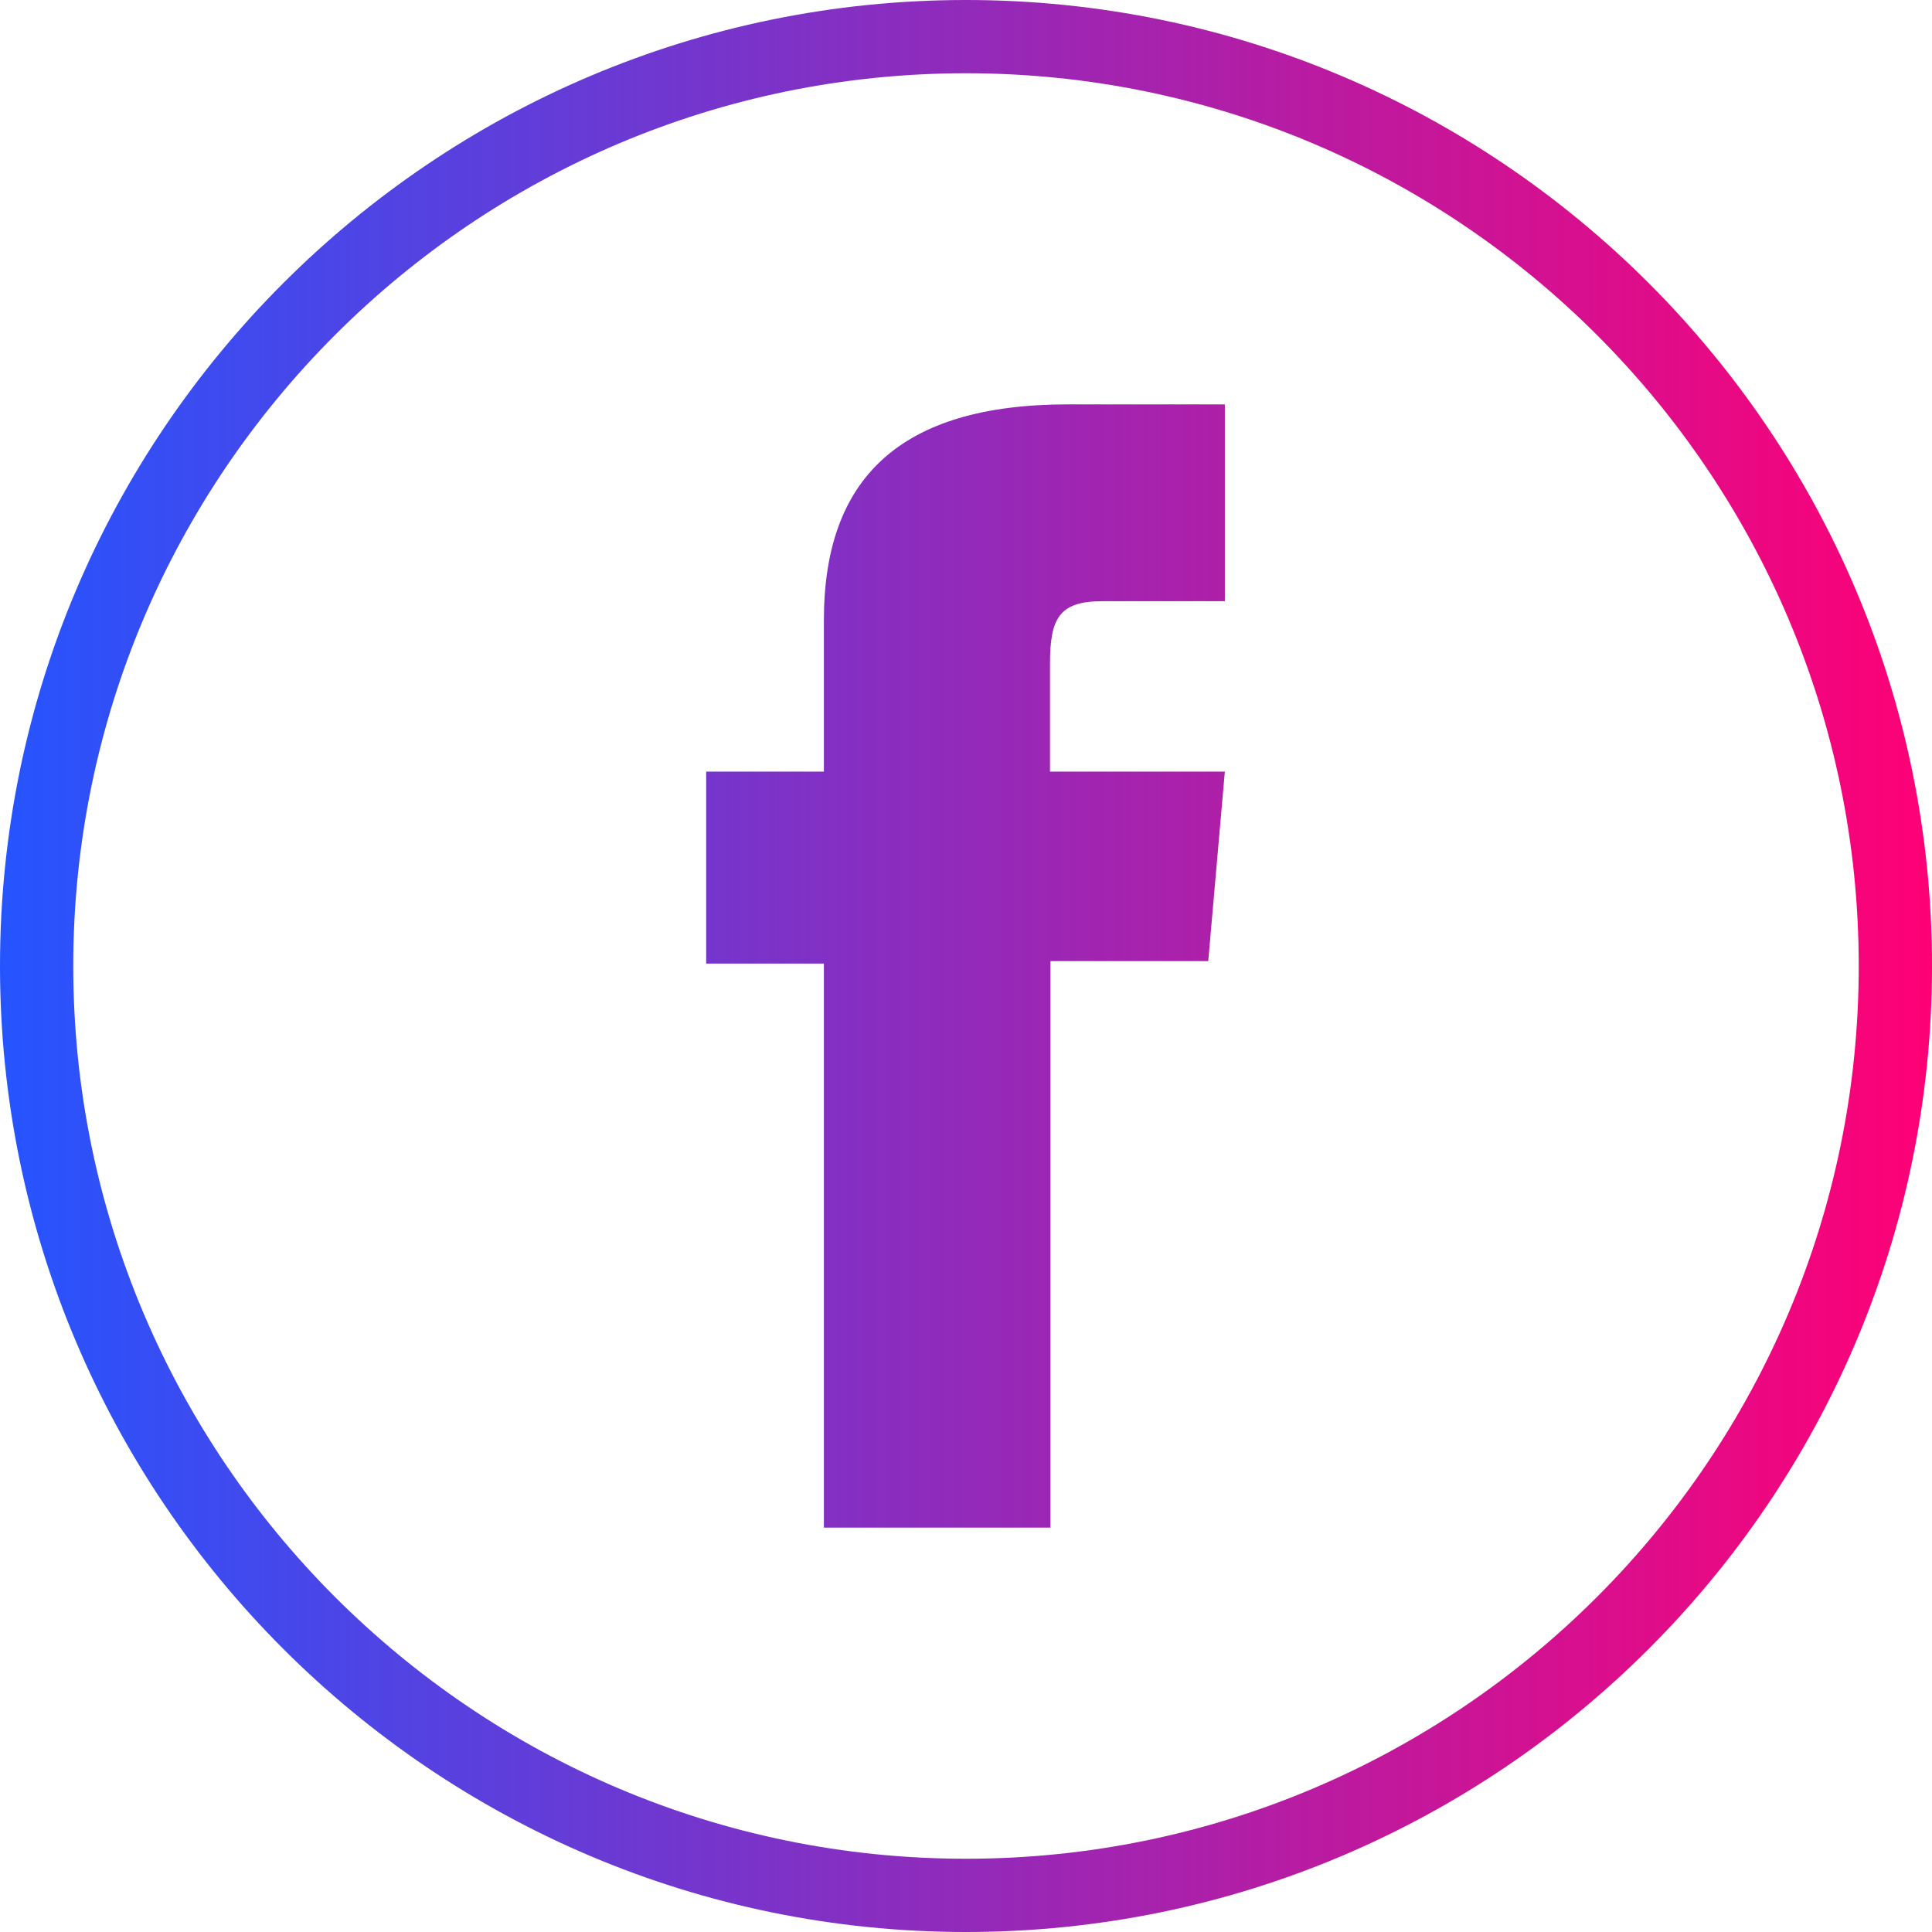
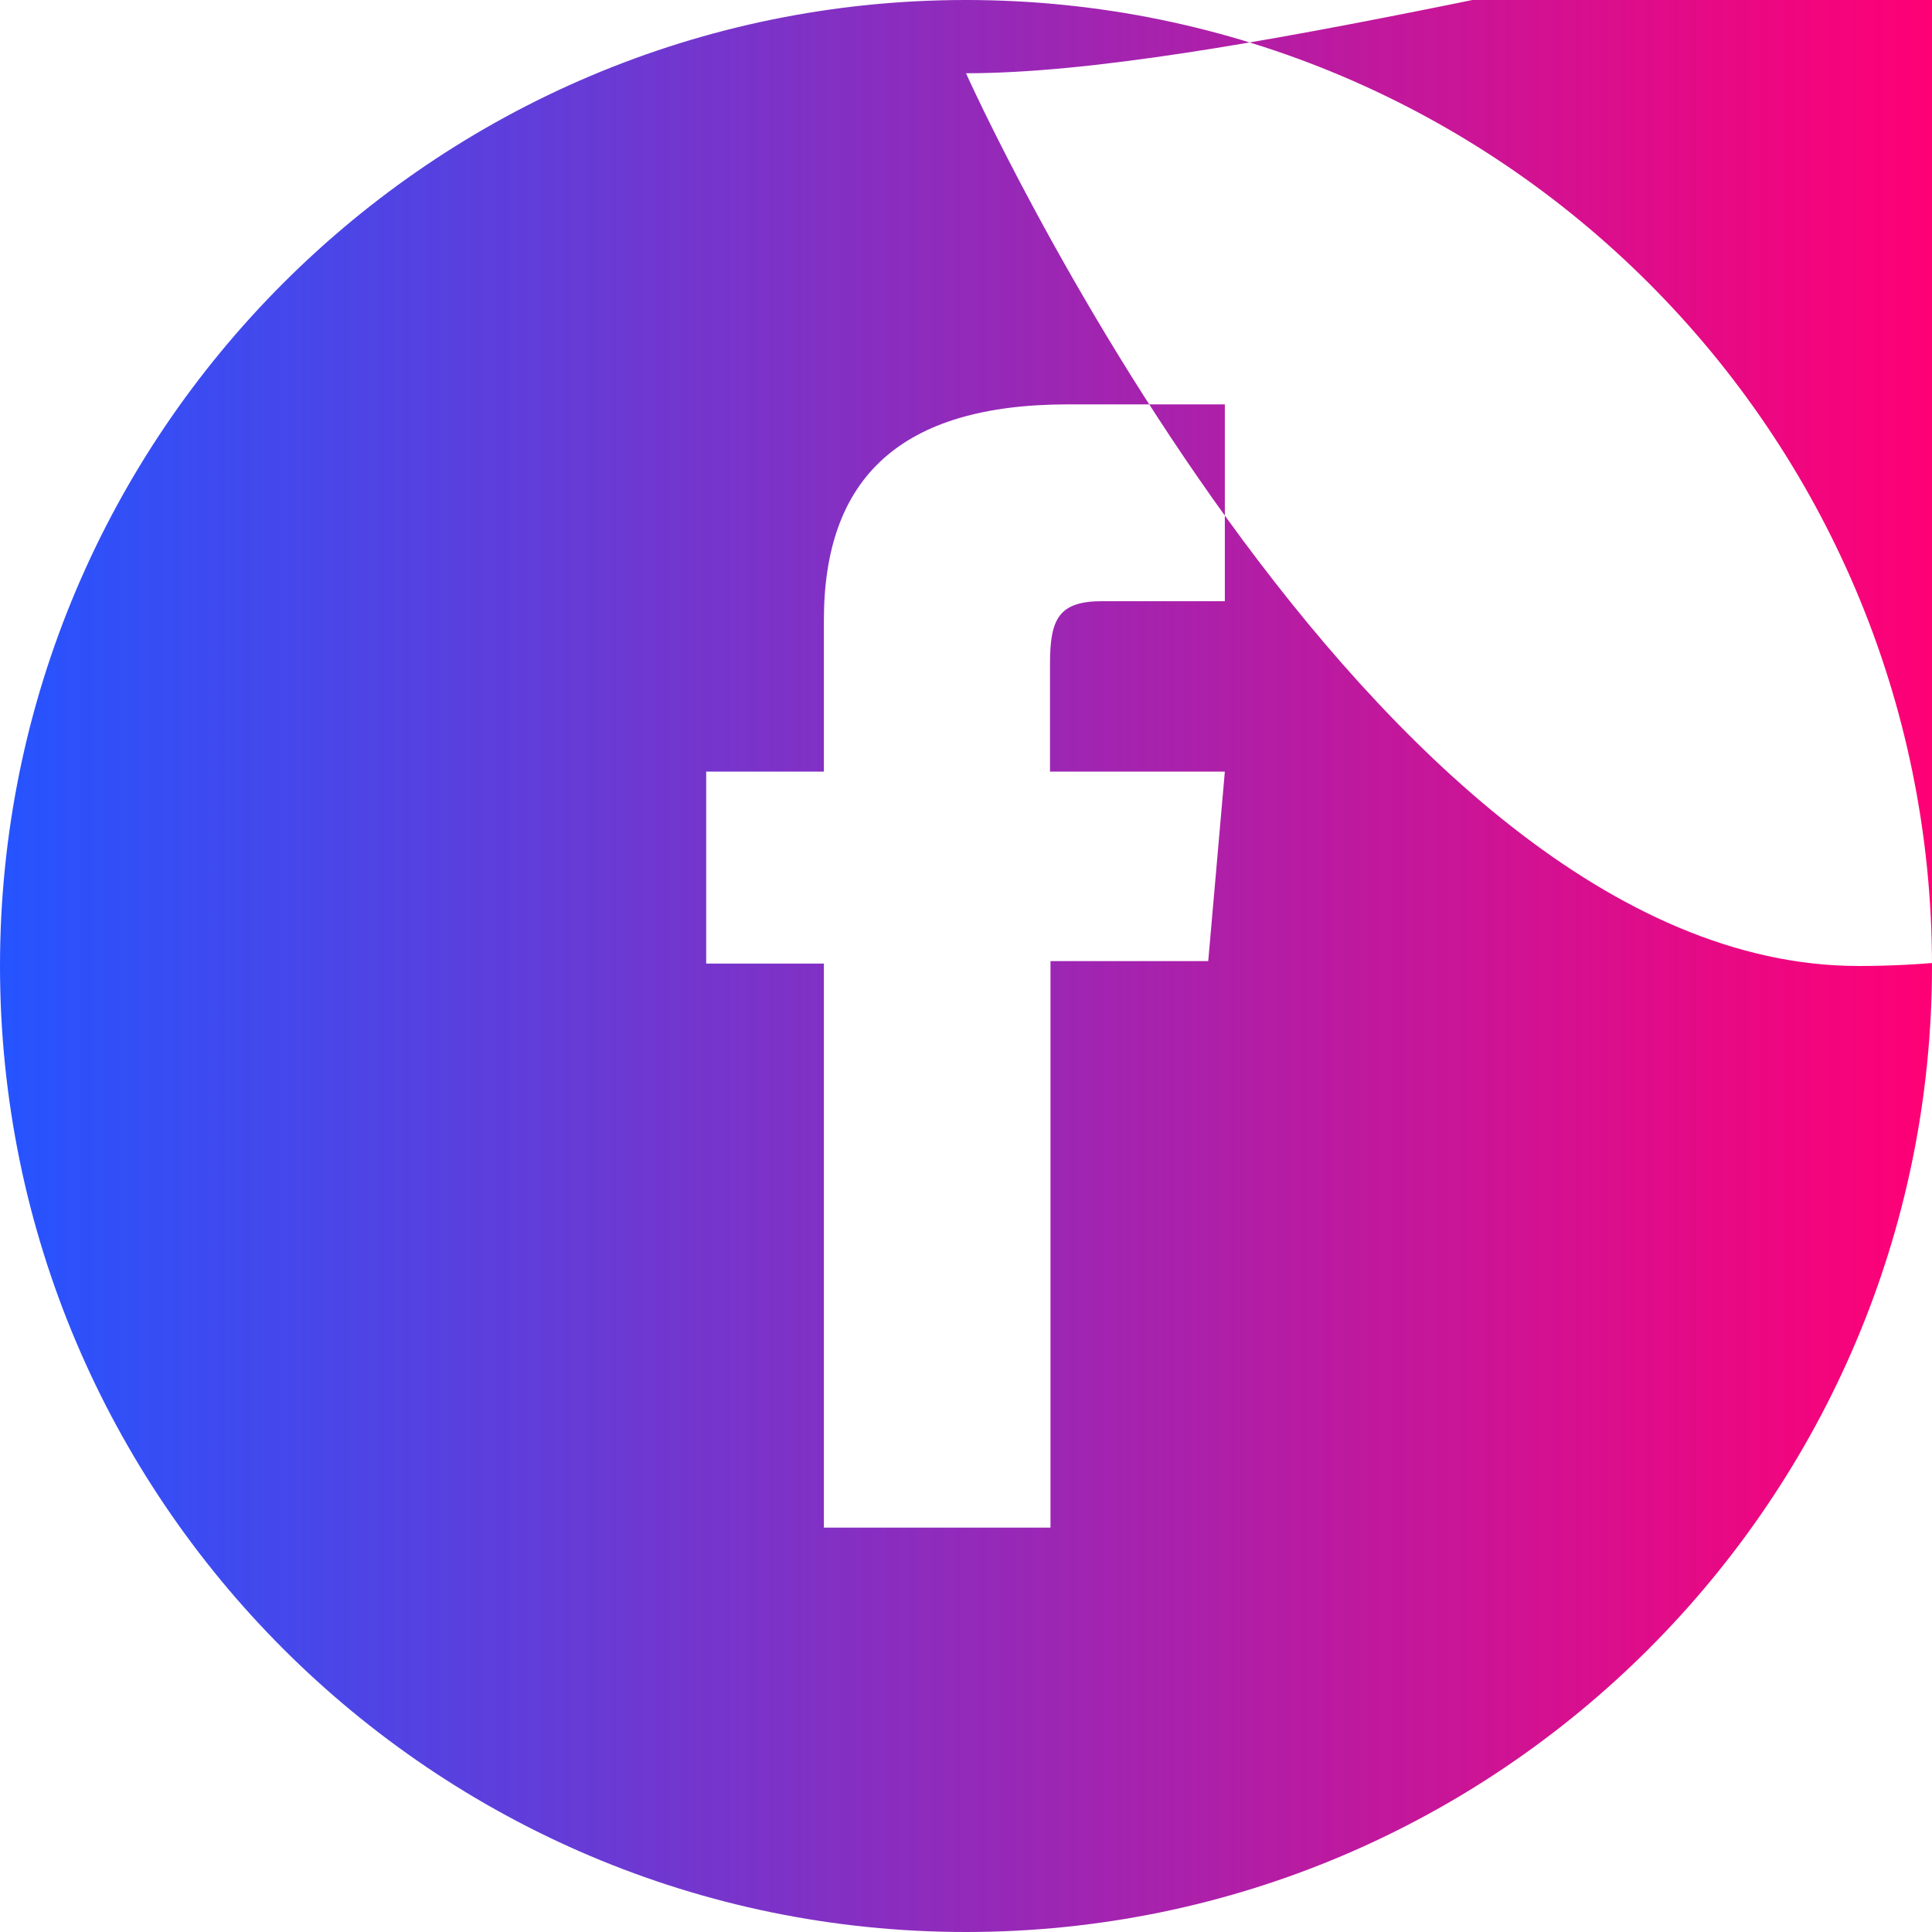
<svg xmlns="http://www.w3.org/2000/svg" id="Layer_2" data-name="Layer 2" viewBox="0 0 39.56 39.56">
  <defs>
    <style>
      .cls-1 {
        fill: url(#New_Gradient_Swatch_1);
      }
    </style>
    <linearGradient id="New_Gradient_Swatch_1" data-name="New Gradient Swatch 1" x1="0" y1="19.78" x2="39.56" y2="19.78" gradientUnits="userSpaceOnUse">
      <stop offset="0" stop-color="#2554ff" />
      <stop offset="1" stop-color="#ff0075" />
    </linearGradient>
  </defs>
  <g id="Layer_1-2" data-name="Layer 1">
-     <path class="cls-1" d="M19.78,39.56C8.87,39.56,0,30.69,0,19.78S8.87,0,19.78,0s19.78,8.87,19.78,19.78-8.87,19.78-19.78,19.78ZM19.78,1.5C9.7,1.5,1.5,9.7,1.5,19.78s8.2,18.28,18.28,18.28,18.28-8.2,18.28-18.28S29.86,1.5,19.78,1.5ZM16.88,31.28h4.63v-11.6h3.23l.34-3.88h-3.58v-2.21c0-.92.18-1.28,1.07-1.28h2.51v-4.03h-3.21c-3.45,0-5,1.52-5,4.42v3.1h-2.41v3.93h2.41v11.55Z" />
+     <path class="cls-1" d="M19.78,39.56C8.87,39.56,0,30.69,0,19.78S8.87,0,19.78,0s19.78,8.87,19.78,19.78-8.87,19.78-19.78,19.78ZM19.78,1.5s8.2,18.28,18.28,18.28,18.28-8.2,18.28-18.28S29.86,1.5,19.78,1.5ZM16.88,31.28h4.63v-11.6h3.23l.34-3.88h-3.58v-2.21c0-.92.18-1.28,1.07-1.28h2.51v-4.03h-3.21c-3.45,0-5,1.52-5,4.42v3.1h-2.41v3.93h2.41v11.55Z" />
  </g>
</svg>